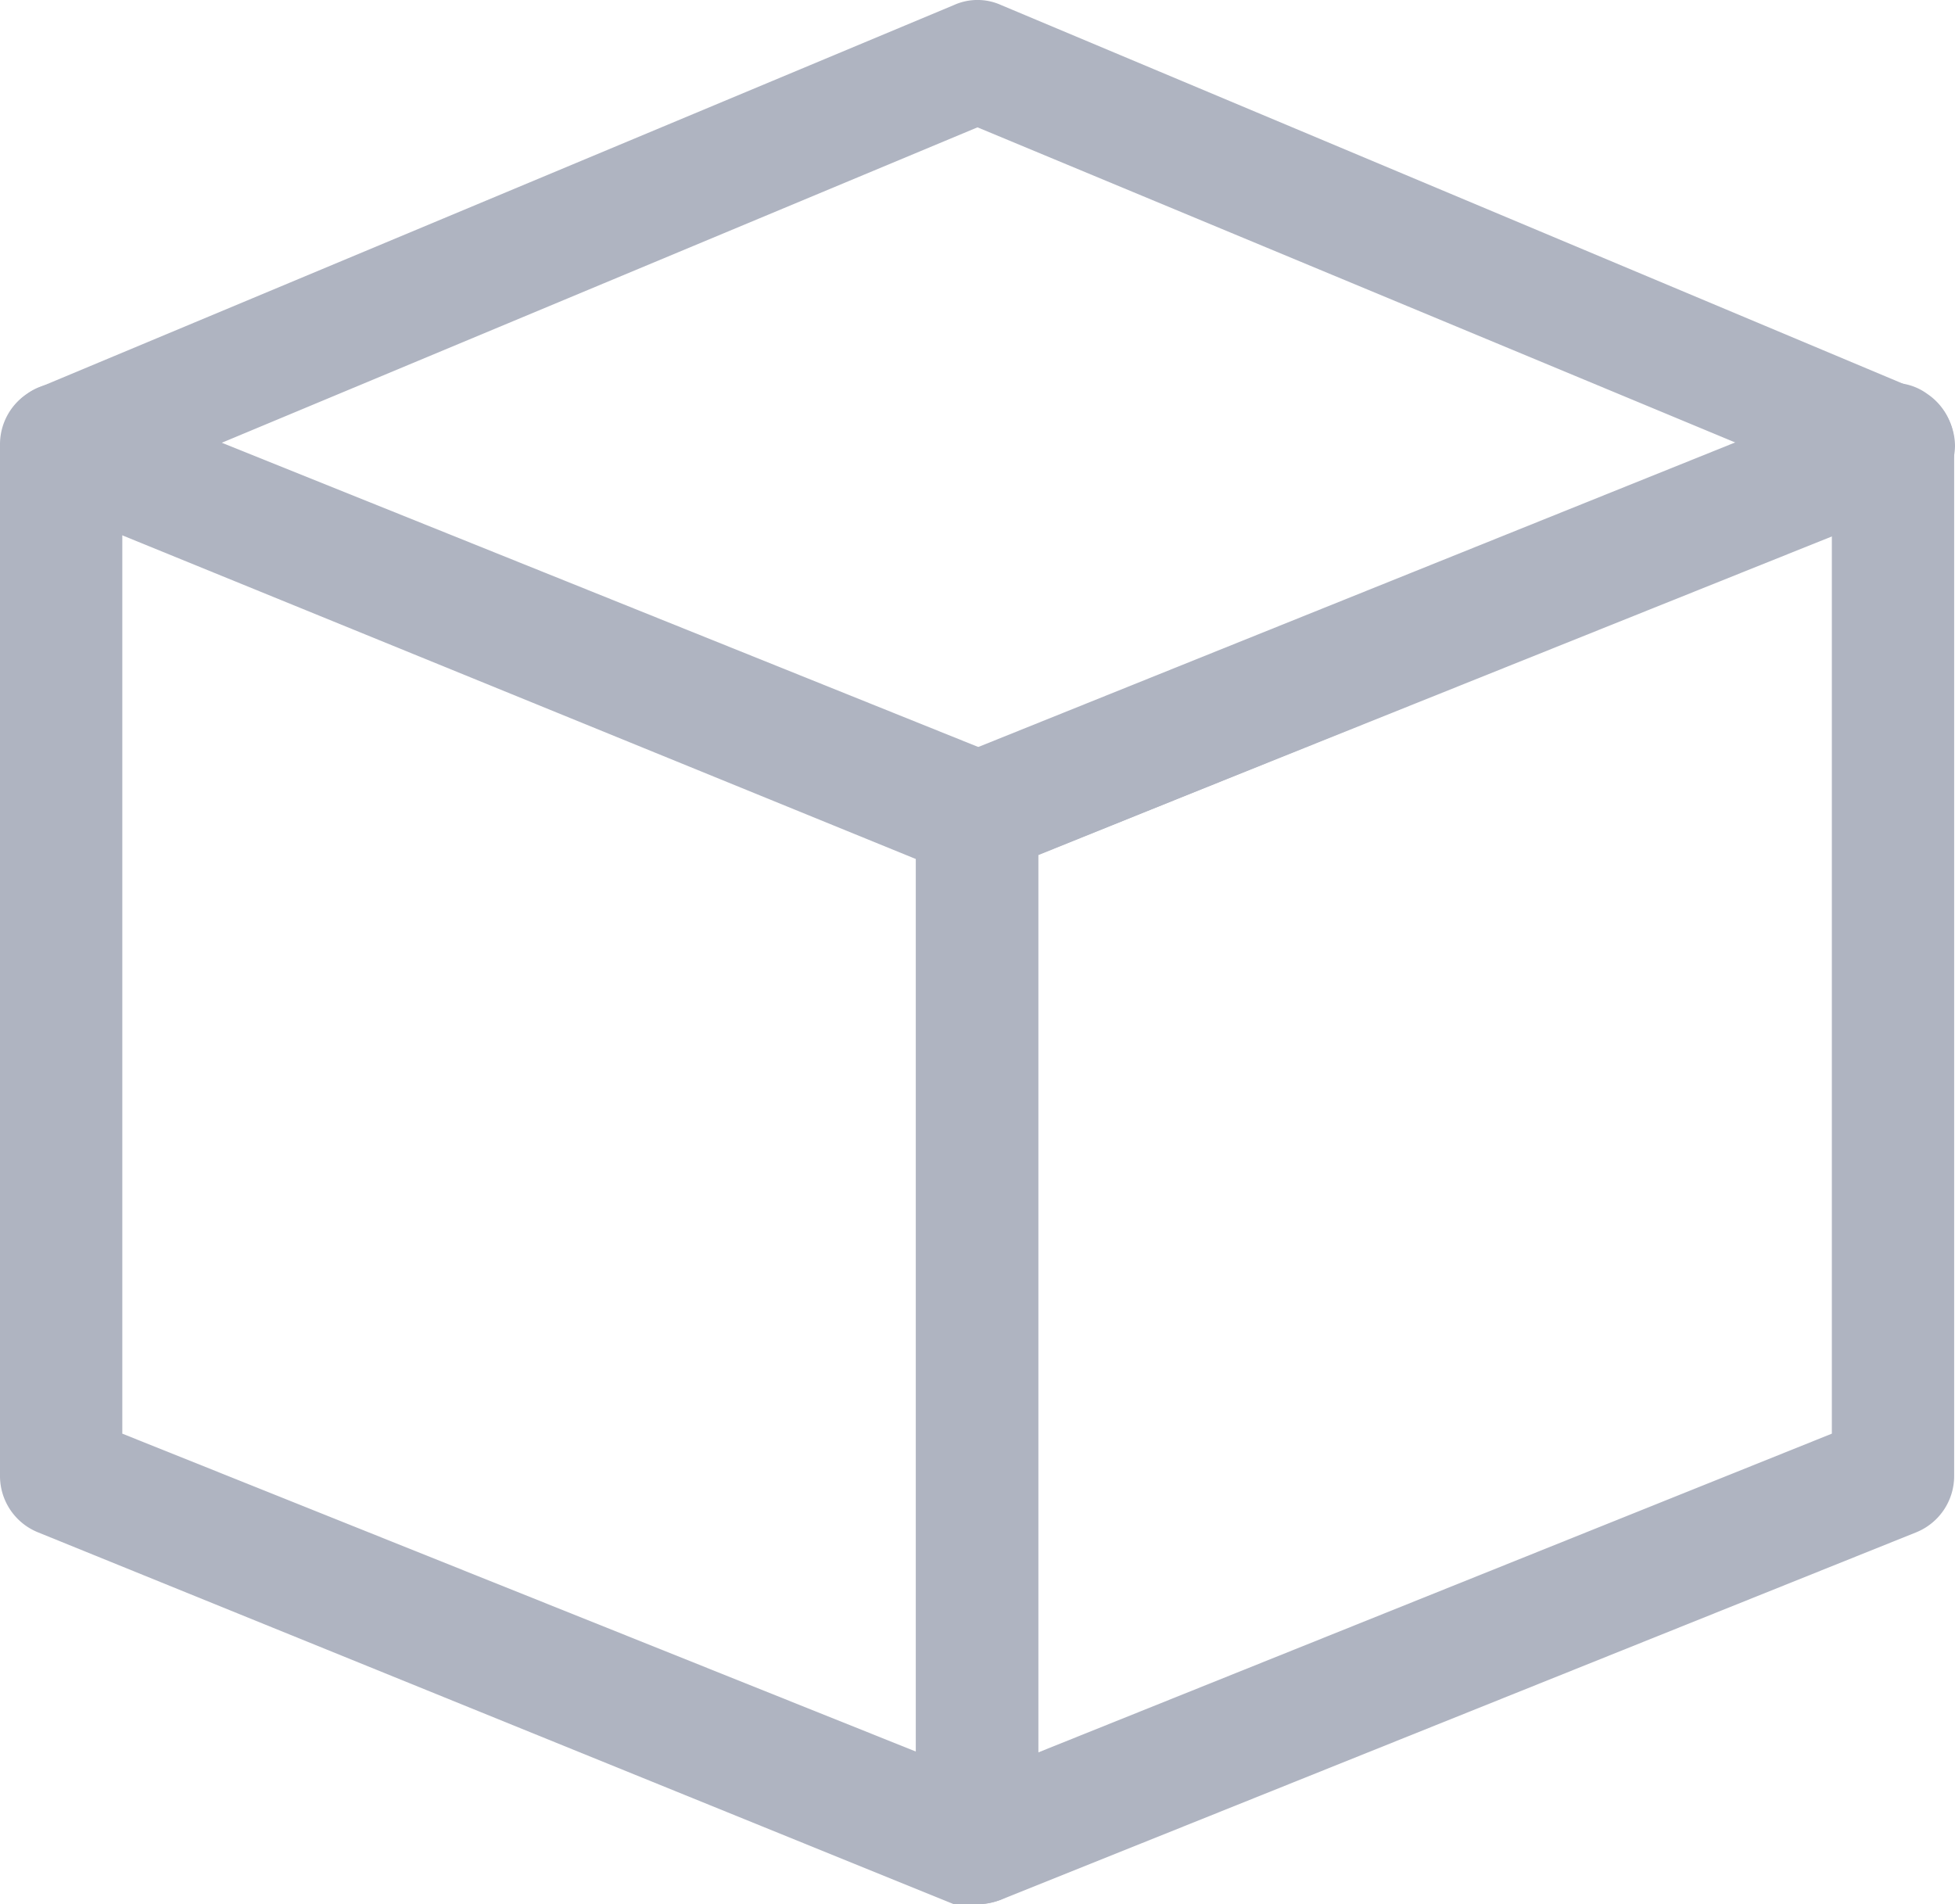
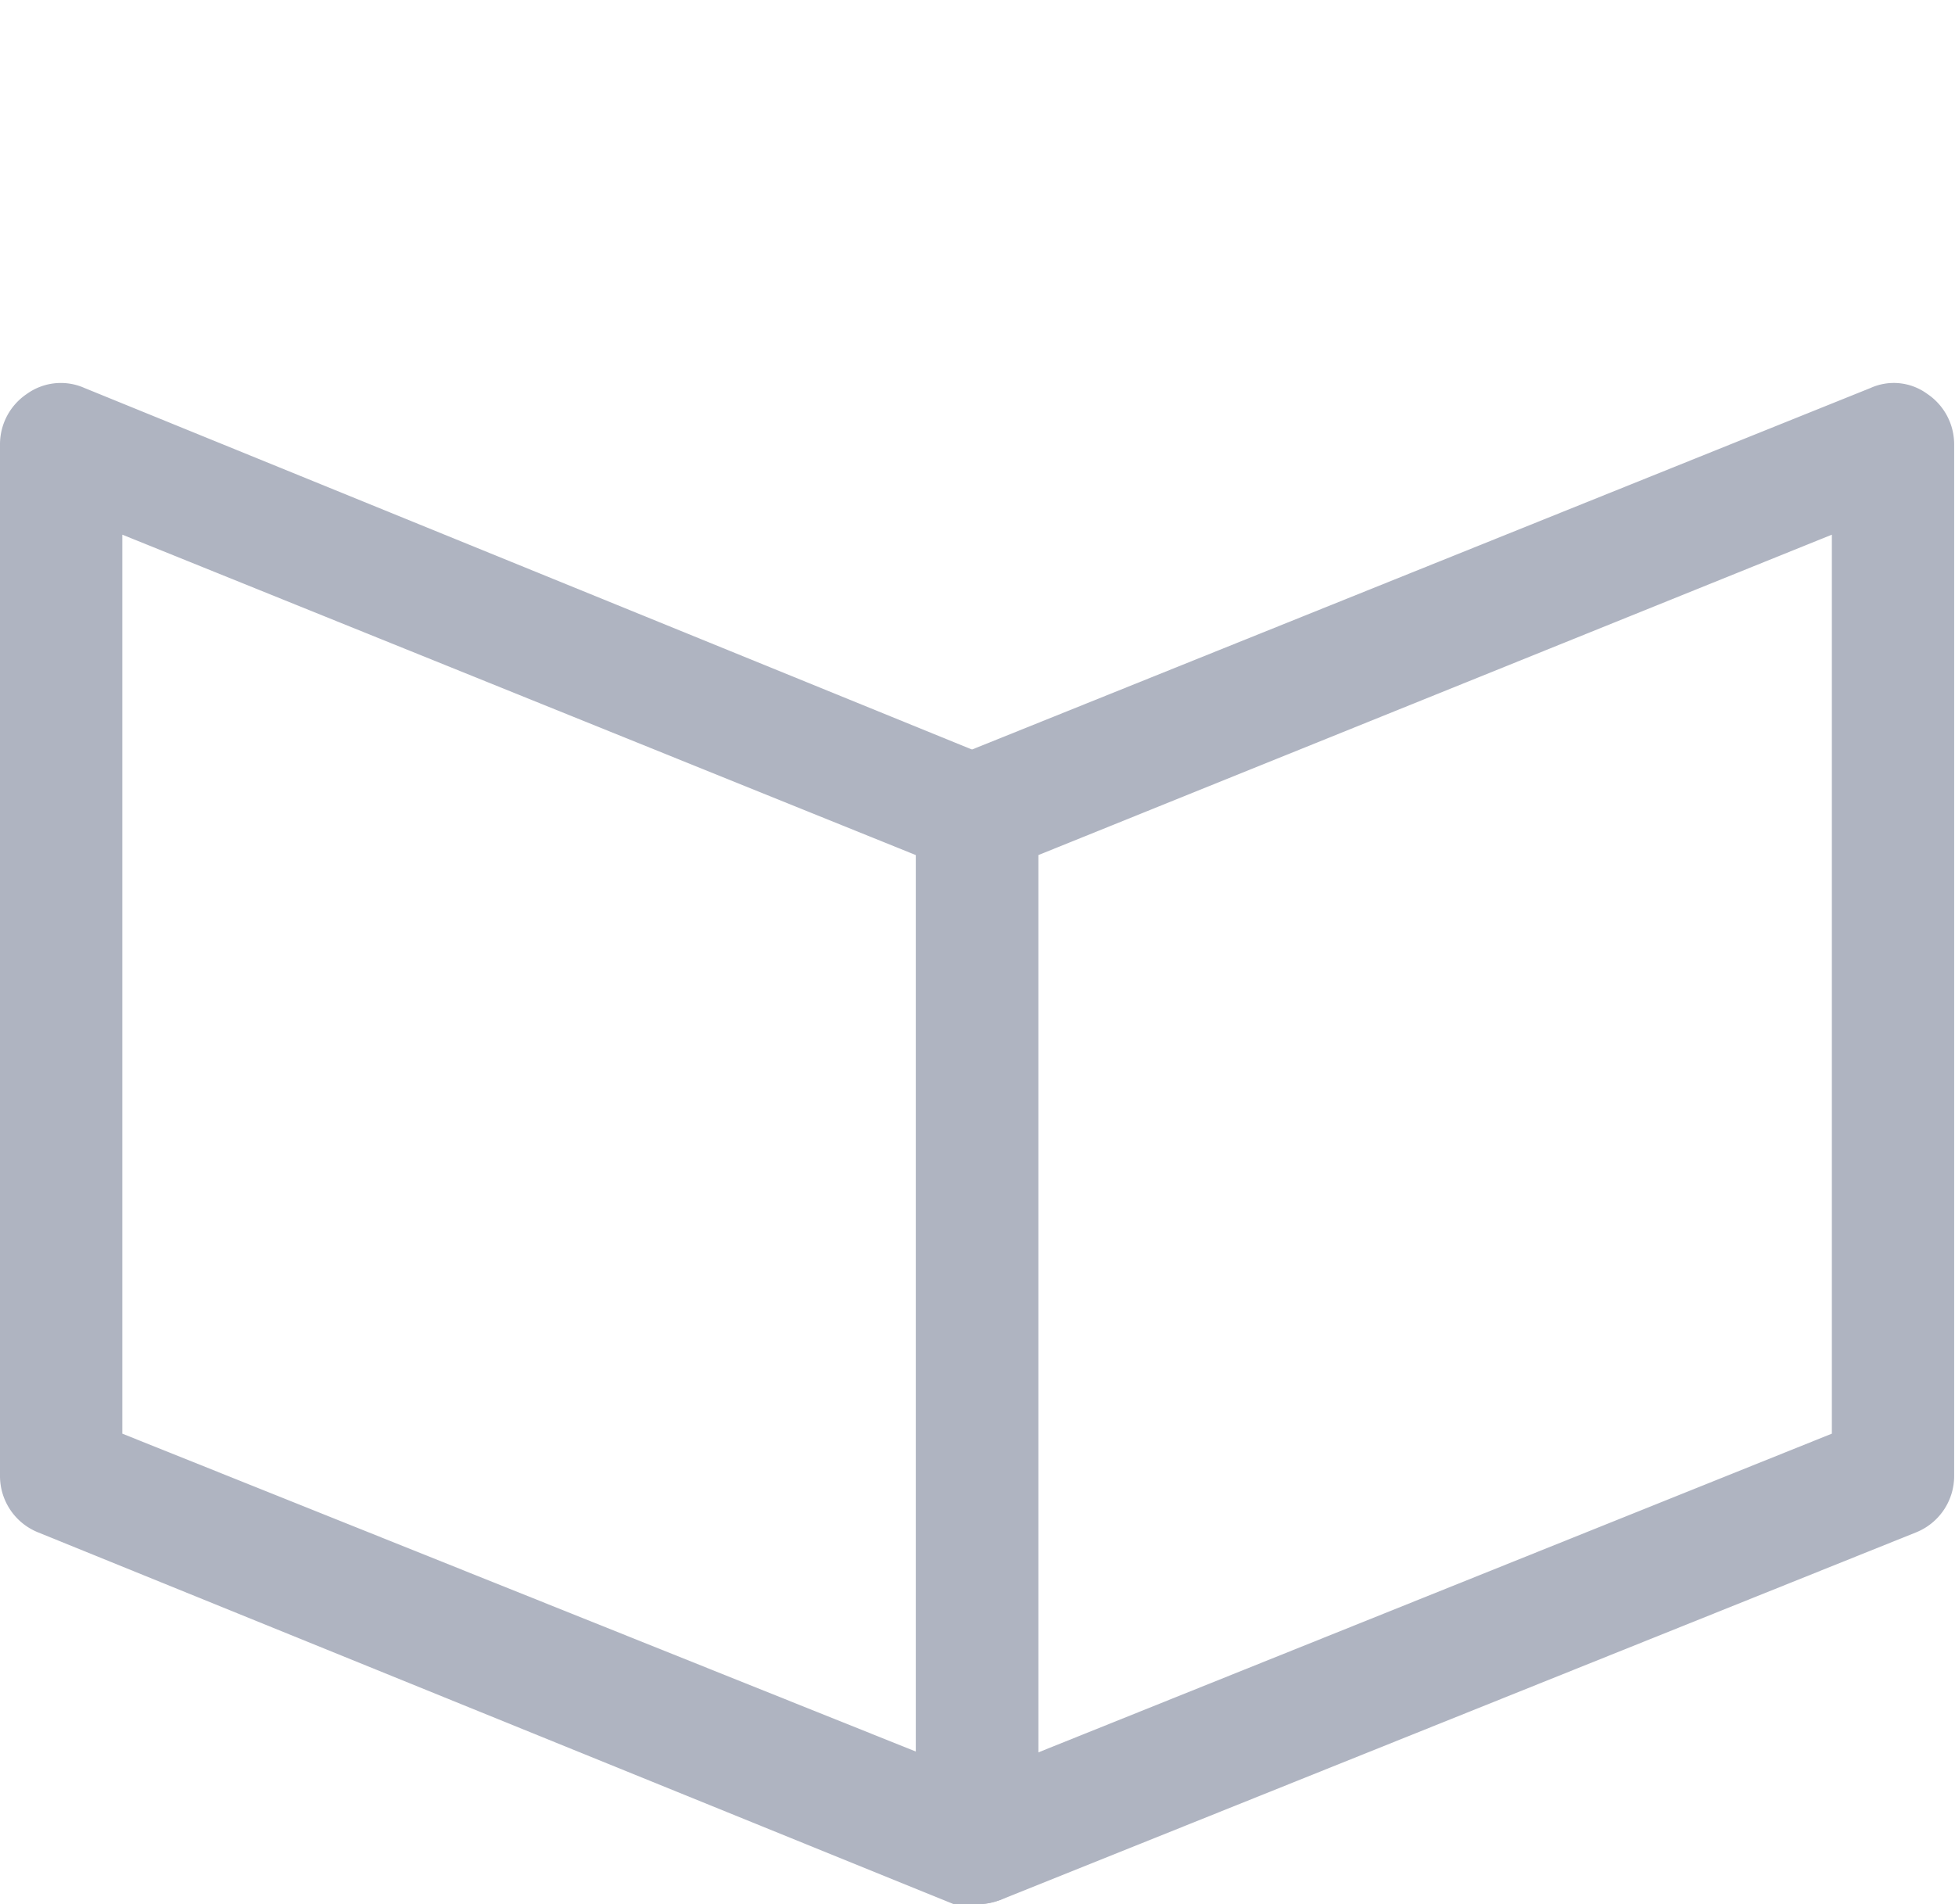
<svg xmlns="http://www.w3.org/2000/svg" viewBox="0 0 23.18 22.58">
  <defs>
    <style>.cls-1{opacity:0.35;}.cls-2{fill:#1a274e;}</style>
  </defs>
  <g id="Capa_2" data-name="Capa 2">
    <g id="Layer_1" data-name="Layer 1">
      <g class="cls-1">
        <path class="cls-2" d="M11.58,22.58a.86.86,0,0,1-.27,0L.45,18.17A.72.72,0,0,1,0,17.5V5.27a.72.72,0,0,1,.32-.6A.69.69,0,0,1,1,4.6L11.8,9a.58.58,0,0,1,.19.1.71.71,0,0,1,.32.6V21.86a.72.72,0,0,1-.73.72ZM1.45,17l9.41,3.77V10.14L1.45,6.34Z" />
        <path class="cls-2" d="M11.59,22.58a.72.72,0,0,1-.73-.72V9.65a.71.71,0,0,1,.32-.6.58.58,0,0,1,.19-.1L22.18,4.6a.67.67,0,0,1,.67.07.72.72,0,0,1,.32.6V17.5a.72.72,0,0,1-.45.67L11.86,22.53A.86.86,0,0,1,11.59,22.58Zm.72-12.44V20.78L21.72,17V6.34Z" />
-         <path class="cls-2" d="M11.58,10.37a.81.81,0,0,1-.27,0L.45,5.94a.73.73,0,0,1,0-1.34L11.31.06a.68.68,0,0,1,.56,0L22.73,4.62a.73.73,0,0,1,.45.67.74.74,0,0,1-.46.67L11.85,10.32A.81.81,0,0,1,11.58,10.37ZM2.63,5.25l9,3.62,9-3.6L11.59,1.51Z" />
      </g>
    </g>
  </g>
</svg>